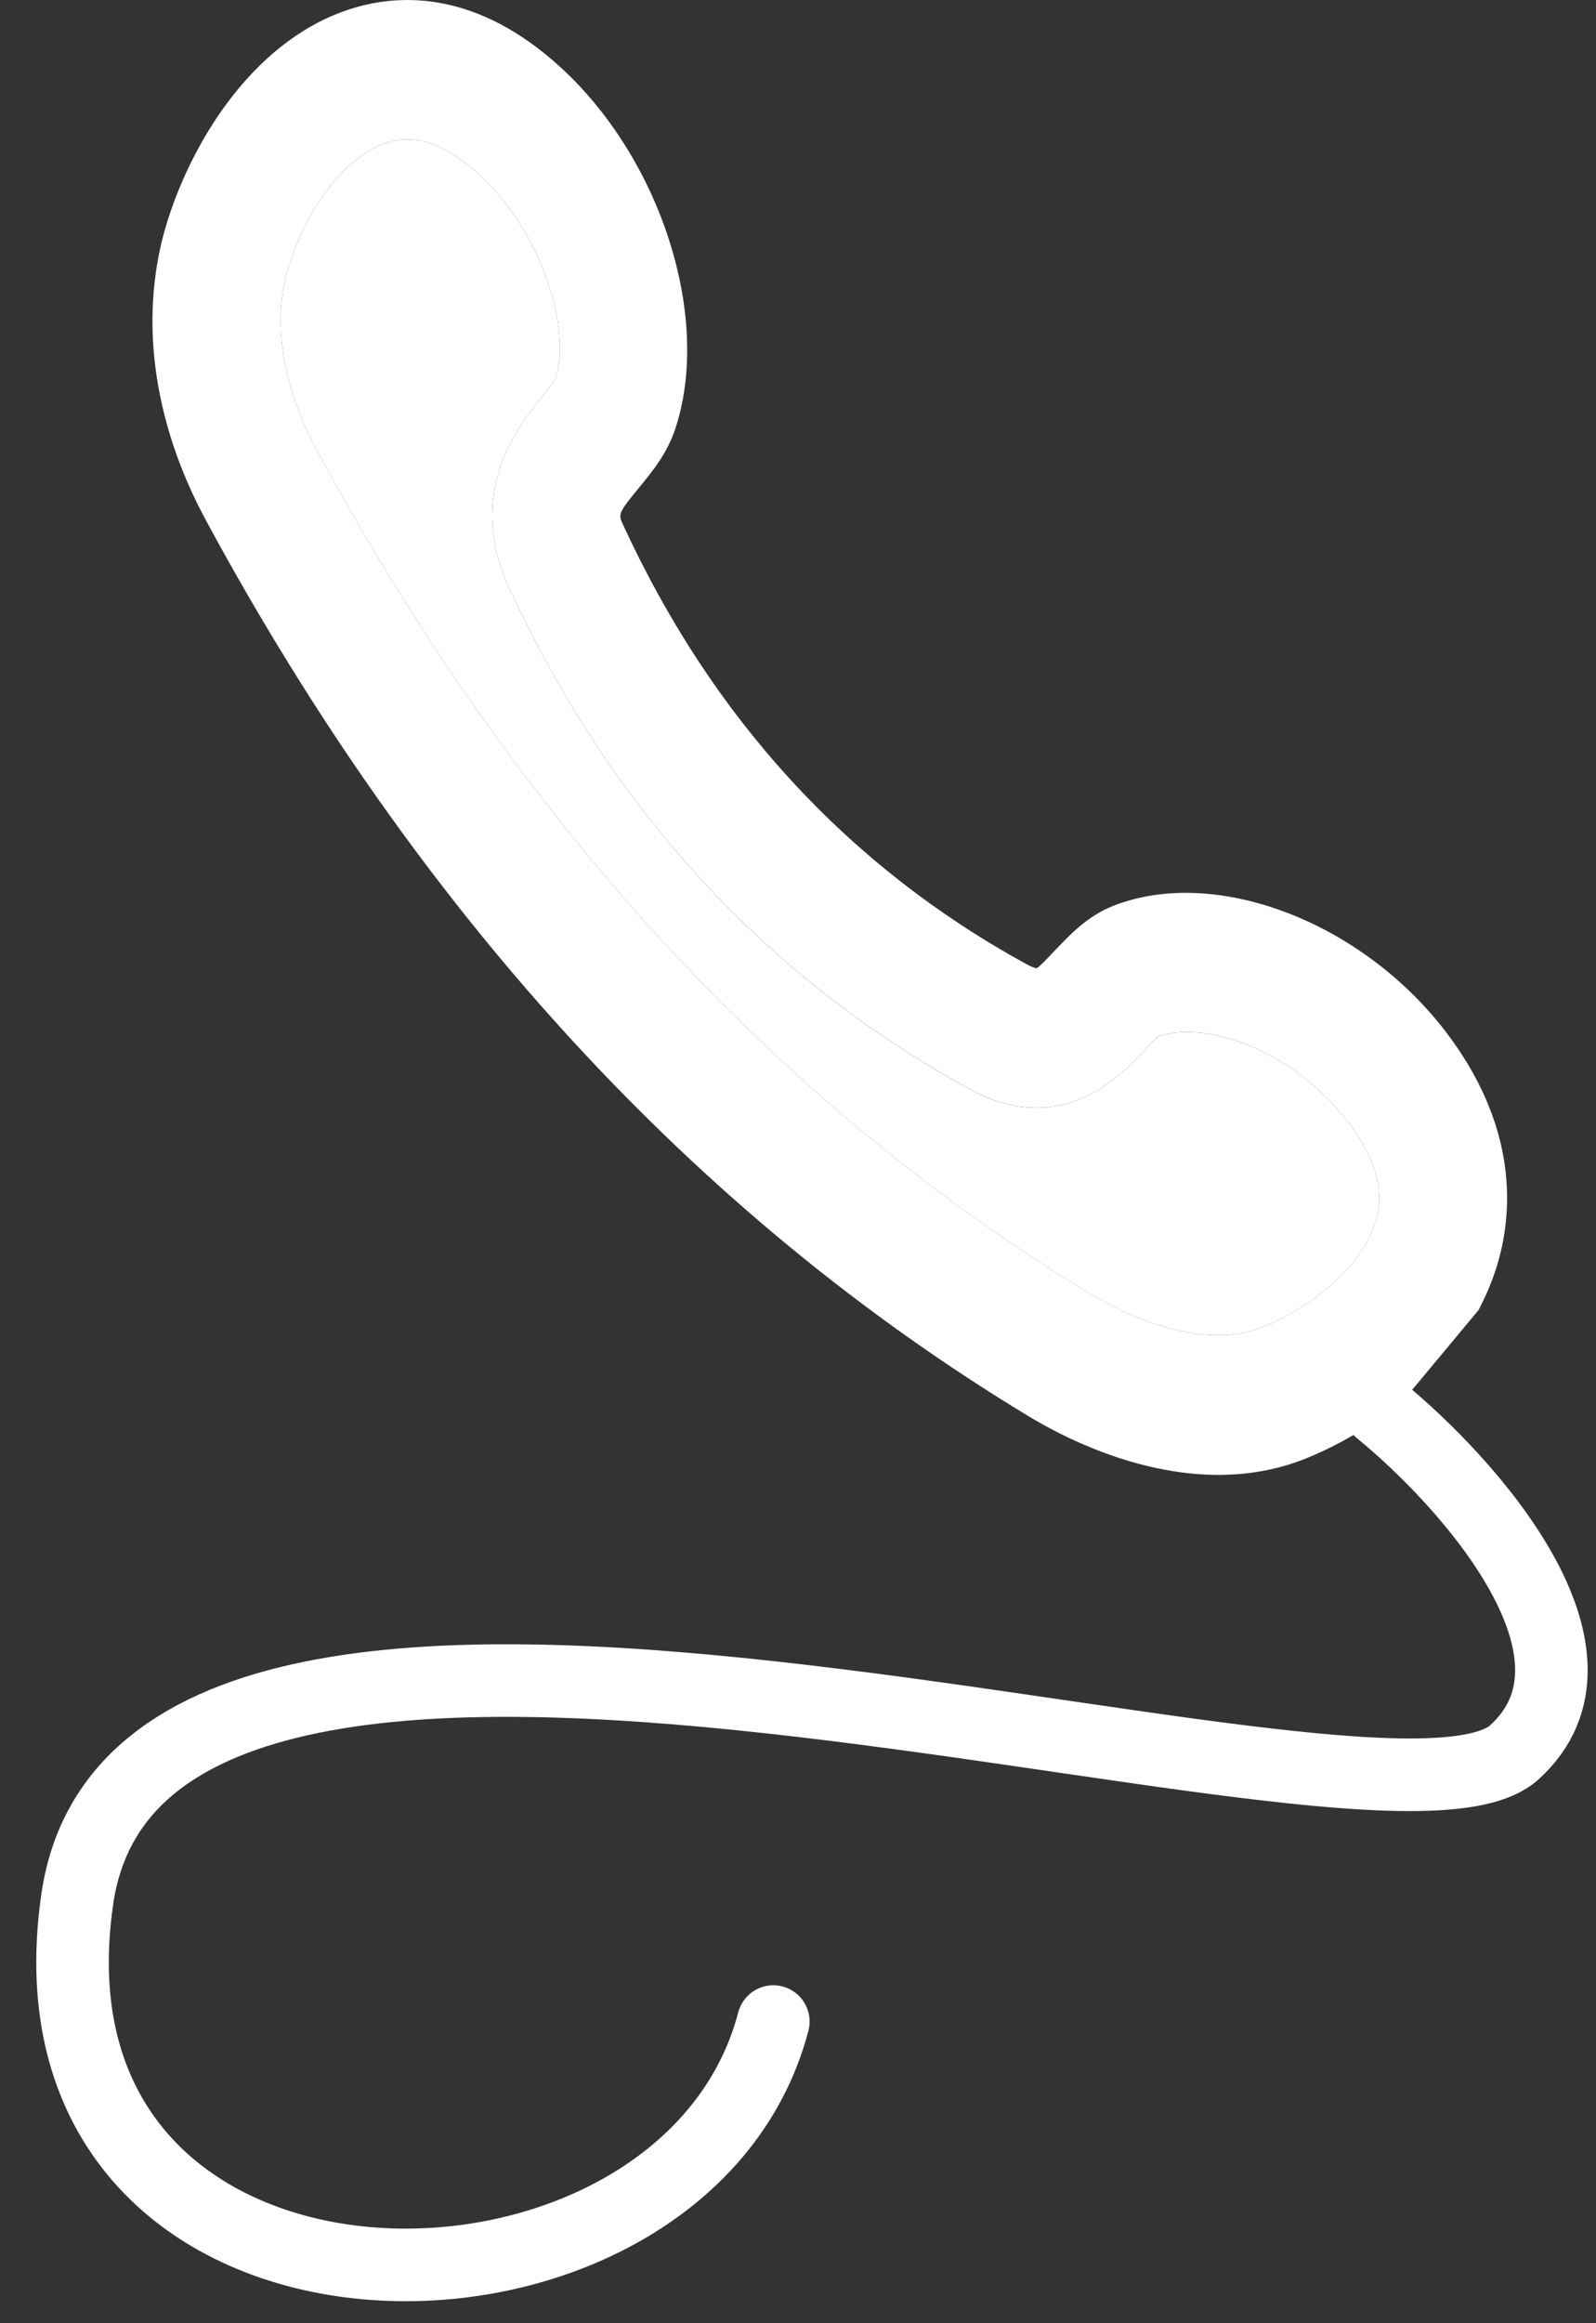
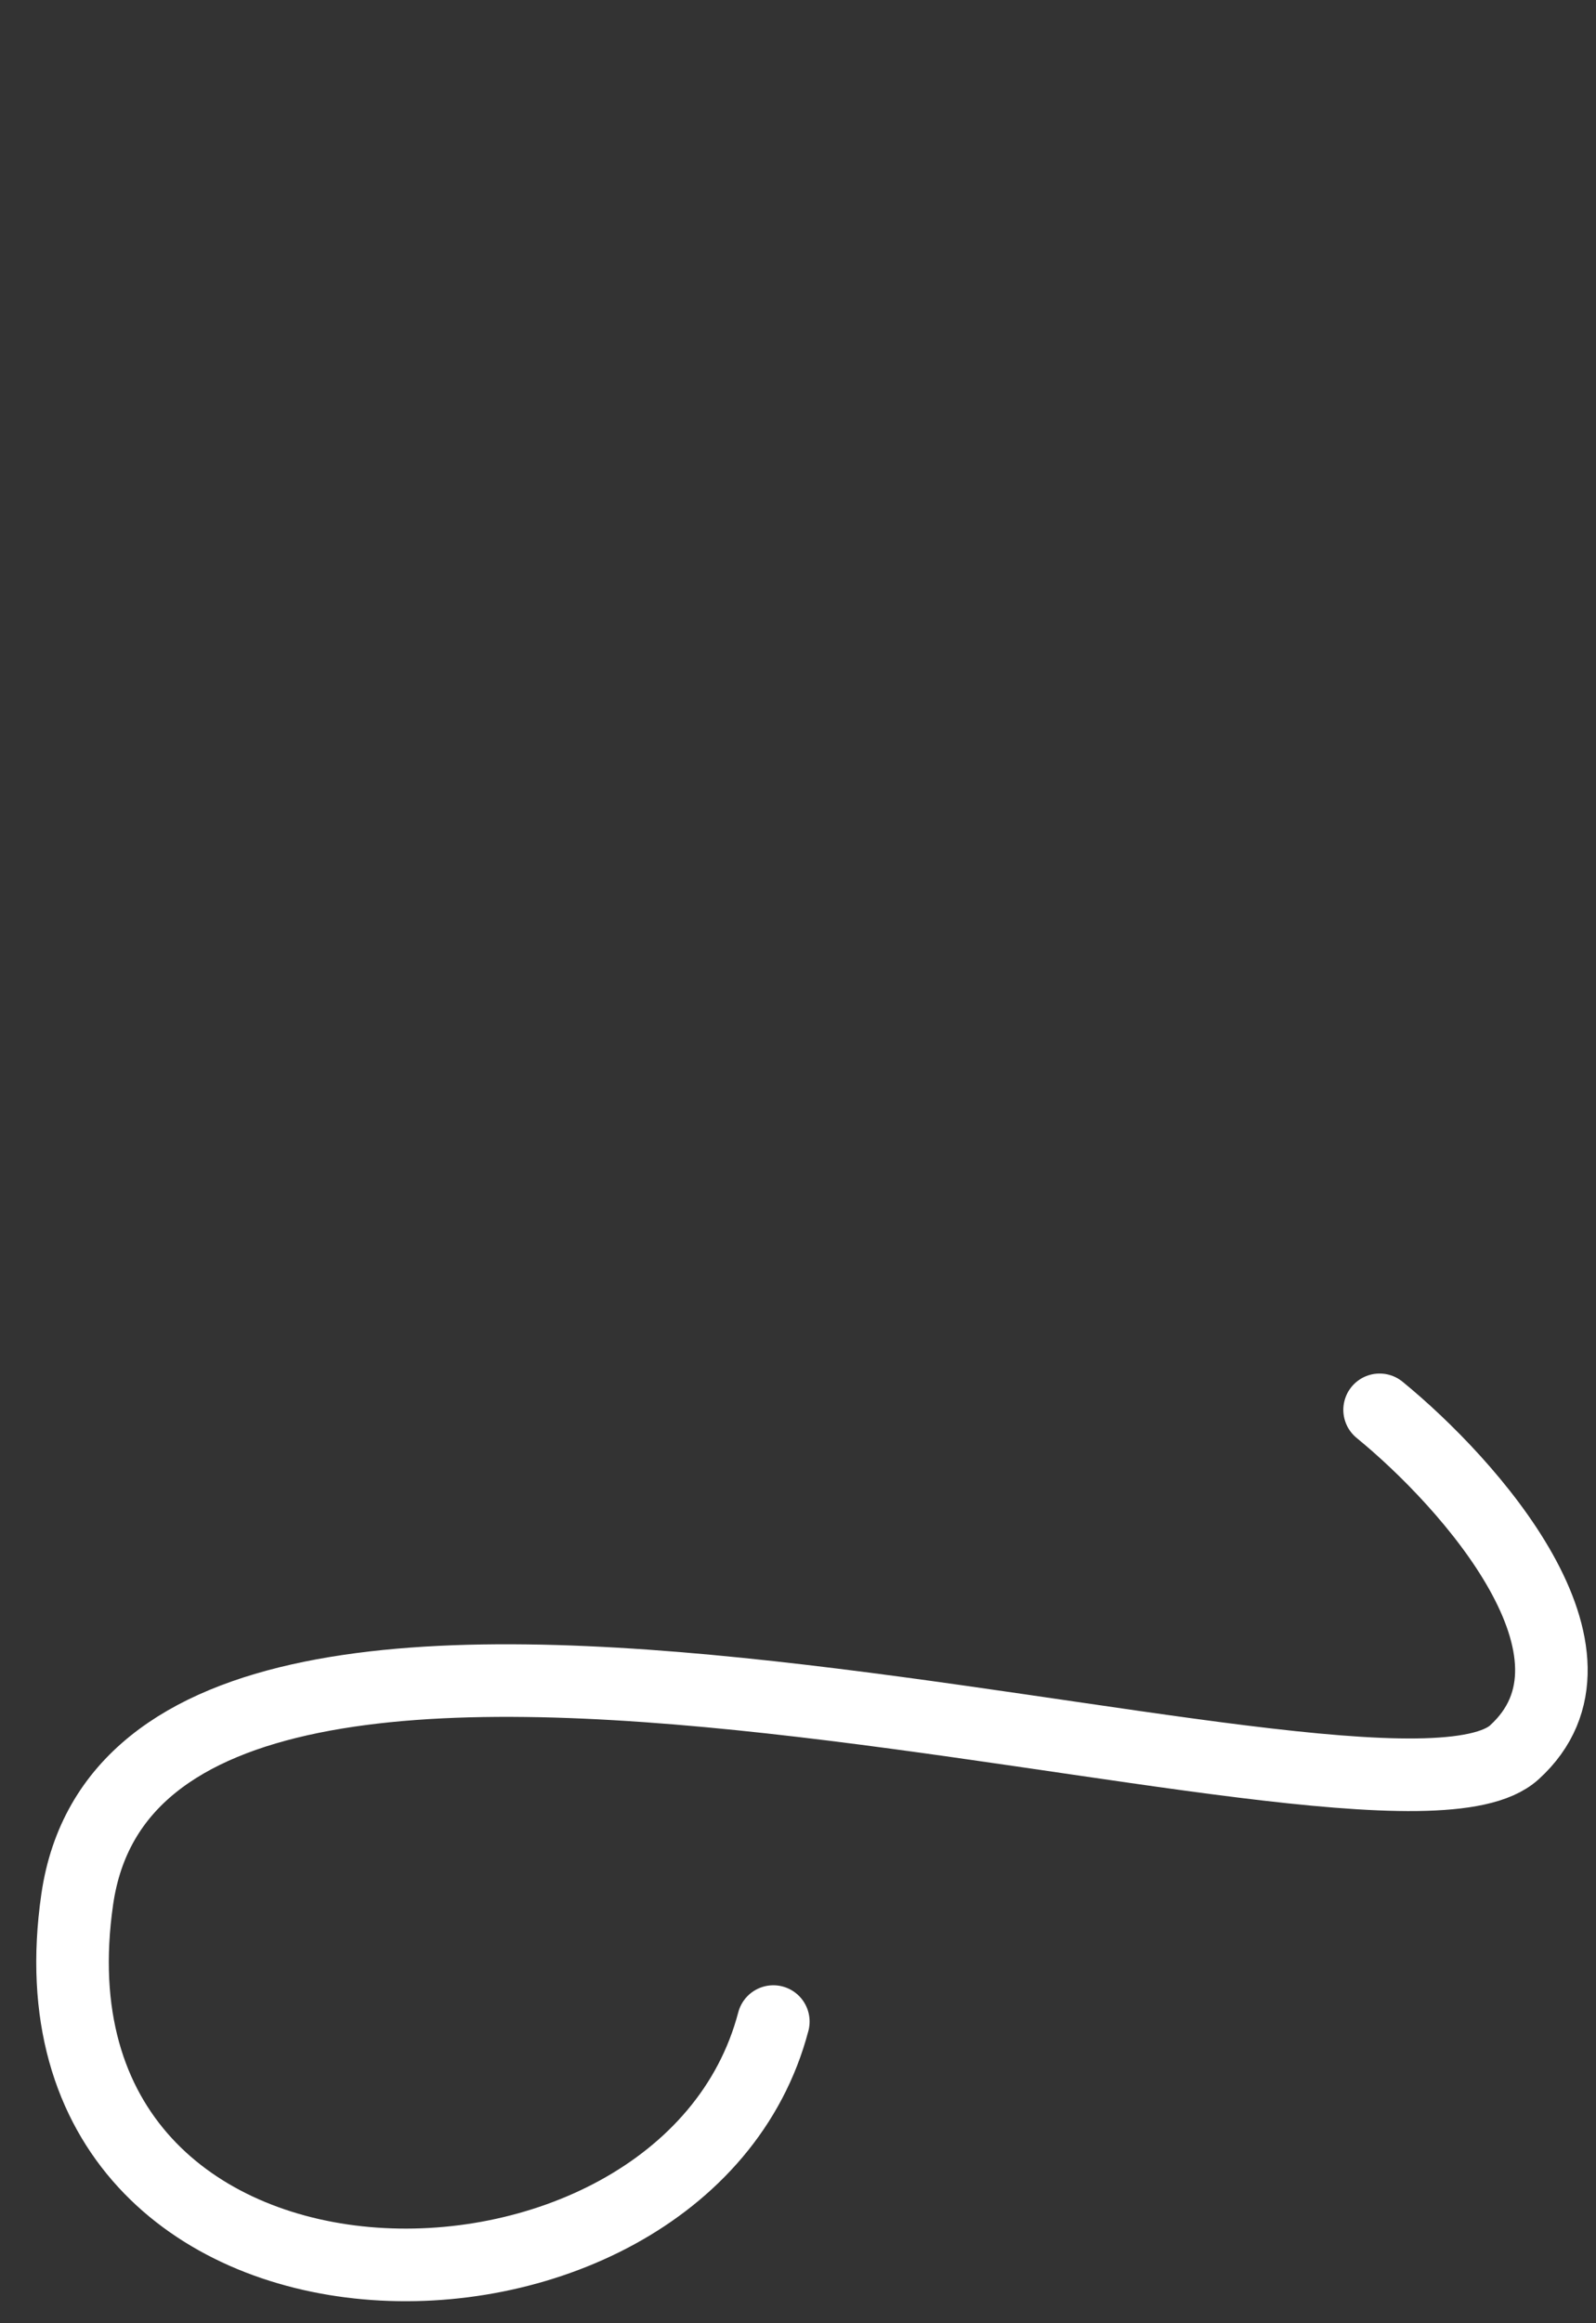
<svg xmlns="http://www.w3.org/2000/svg" width="22" height="32" viewBox="0 0 22 32" fill="none">
  <rect x="0" y="0" width="22" height="32" fill="#333333" stroke="none" />
-   <path d="M17.396 18.284C16.687 18.571 15.711 18.234 15.033 17.825C10.713 15.211 7.124 11.299 4.366 6.199C4.085 5.681 3.663 4.66 3.985 3.653C4.256 2.804 4.803 2.125 5.348 1.961C5.435 1.934 5.524 1.921 5.614 1.921C5.924 1.921 6.248 2.079 6.596 2.396C7.489 3.211 7.868 4.528 7.66 5.223C7.63 5.27 7.556 5.36 7.501 5.426C7.172 5.826 6.403 6.76 7.013 8.085C8.414 11.133 10.55 13.458 13.359 14.998C14.62 15.688 15.43 14.832 15.777 14.466C15.835 14.404 15.924 14.311 15.967 14.278C16.604 14.048 17.817 14.46 18.568 15.435C19.127 16.161 19.016 16.616 18.979 16.765C18.815 17.439 18.066 18.014 17.396 18.284Z" fill="white" />
-   <path fill-rule="evenodd" clip-rule="evenodd" d="M20.38 18.046C20.51 17.8 20.616 17.537 20.684 17.256C20.858 16.54 20.866 15.43 19.919 14.198C18.752 12.684 16.743 11.926 15.343 12.478C14.993 12.616 14.749 12.874 14.551 13.082L14.546 13.086L14.541 13.092C14.459 13.179 14.328 13.317 14.291 13.337C14.291 13.337 14.248 13.335 14.15 13.281C11.687 11.933 9.817 9.896 8.588 7.227C8.522 7.083 8.516 7.072 8.813 6.712C8.993 6.493 9.197 6.245 9.308 5.908C9.813 4.386 9.118 2.197 7.726 0.926C6.588 -0.114 5.547 -0.092 4.876 0.11C3.546 0.509 2.681 1.876 2.315 3.023C1.904 4.311 2.09 5.786 2.843 7.175C5.764 12.574 9.575 16.723 14.173 19.504C14.643 19.789 15.666 20.315 16.795 20.315C17.192 20.315 17.604 20.25 18.008 20.086C18.325 19.958 18.658 19.782 18.979 19.561C19.107 19.473 19.233 19.378 19.356 19.275L19.868 18.661L20.38 18.046ZM15.033 17.824C15.711 18.234 16.687 18.571 17.396 18.284C18.066 18.014 18.814 17.439 18.979 16.765C19.015 16.615 19.127 16.16 18.568 15.435C17.817 14.46 16.604 14.047 15.966 14.278C15.923 14.31 15.836 14.403 15.777 14.466C15.431 14.831 14.62 15.688 13.359 14.997C10.55 13.457 8.414 11.132 7.013 8.085C6.403 6.76 7.172 5.826 7.501 5.426C7.556 5.359 7.63 5.27 7.66 5.223C7.868 4.528 7.489 3.211 6.596 2.396C6.248 2.079 5.924 1.921 5.614 1.921C5.524 1.921 5.435 1.934 5.348 1.961C4.803 2.125 4.256 2.804 3.985 3.653C3.663 4.66 4.085 5.681 4.366 6.198C7.124 11.299 10.713 15.211 15.033 17.824Z" fill="white" />
  <path d="M19.017 19.419C20.255 20.43 22.36 22.789 20.874 24.137C19.017 25.822 1.994 19.756 1.065 26.159C0.136 32.563 9.421 32.563 10.66 27.845" stroke="white" stroke-linecap="round" />
</svg>